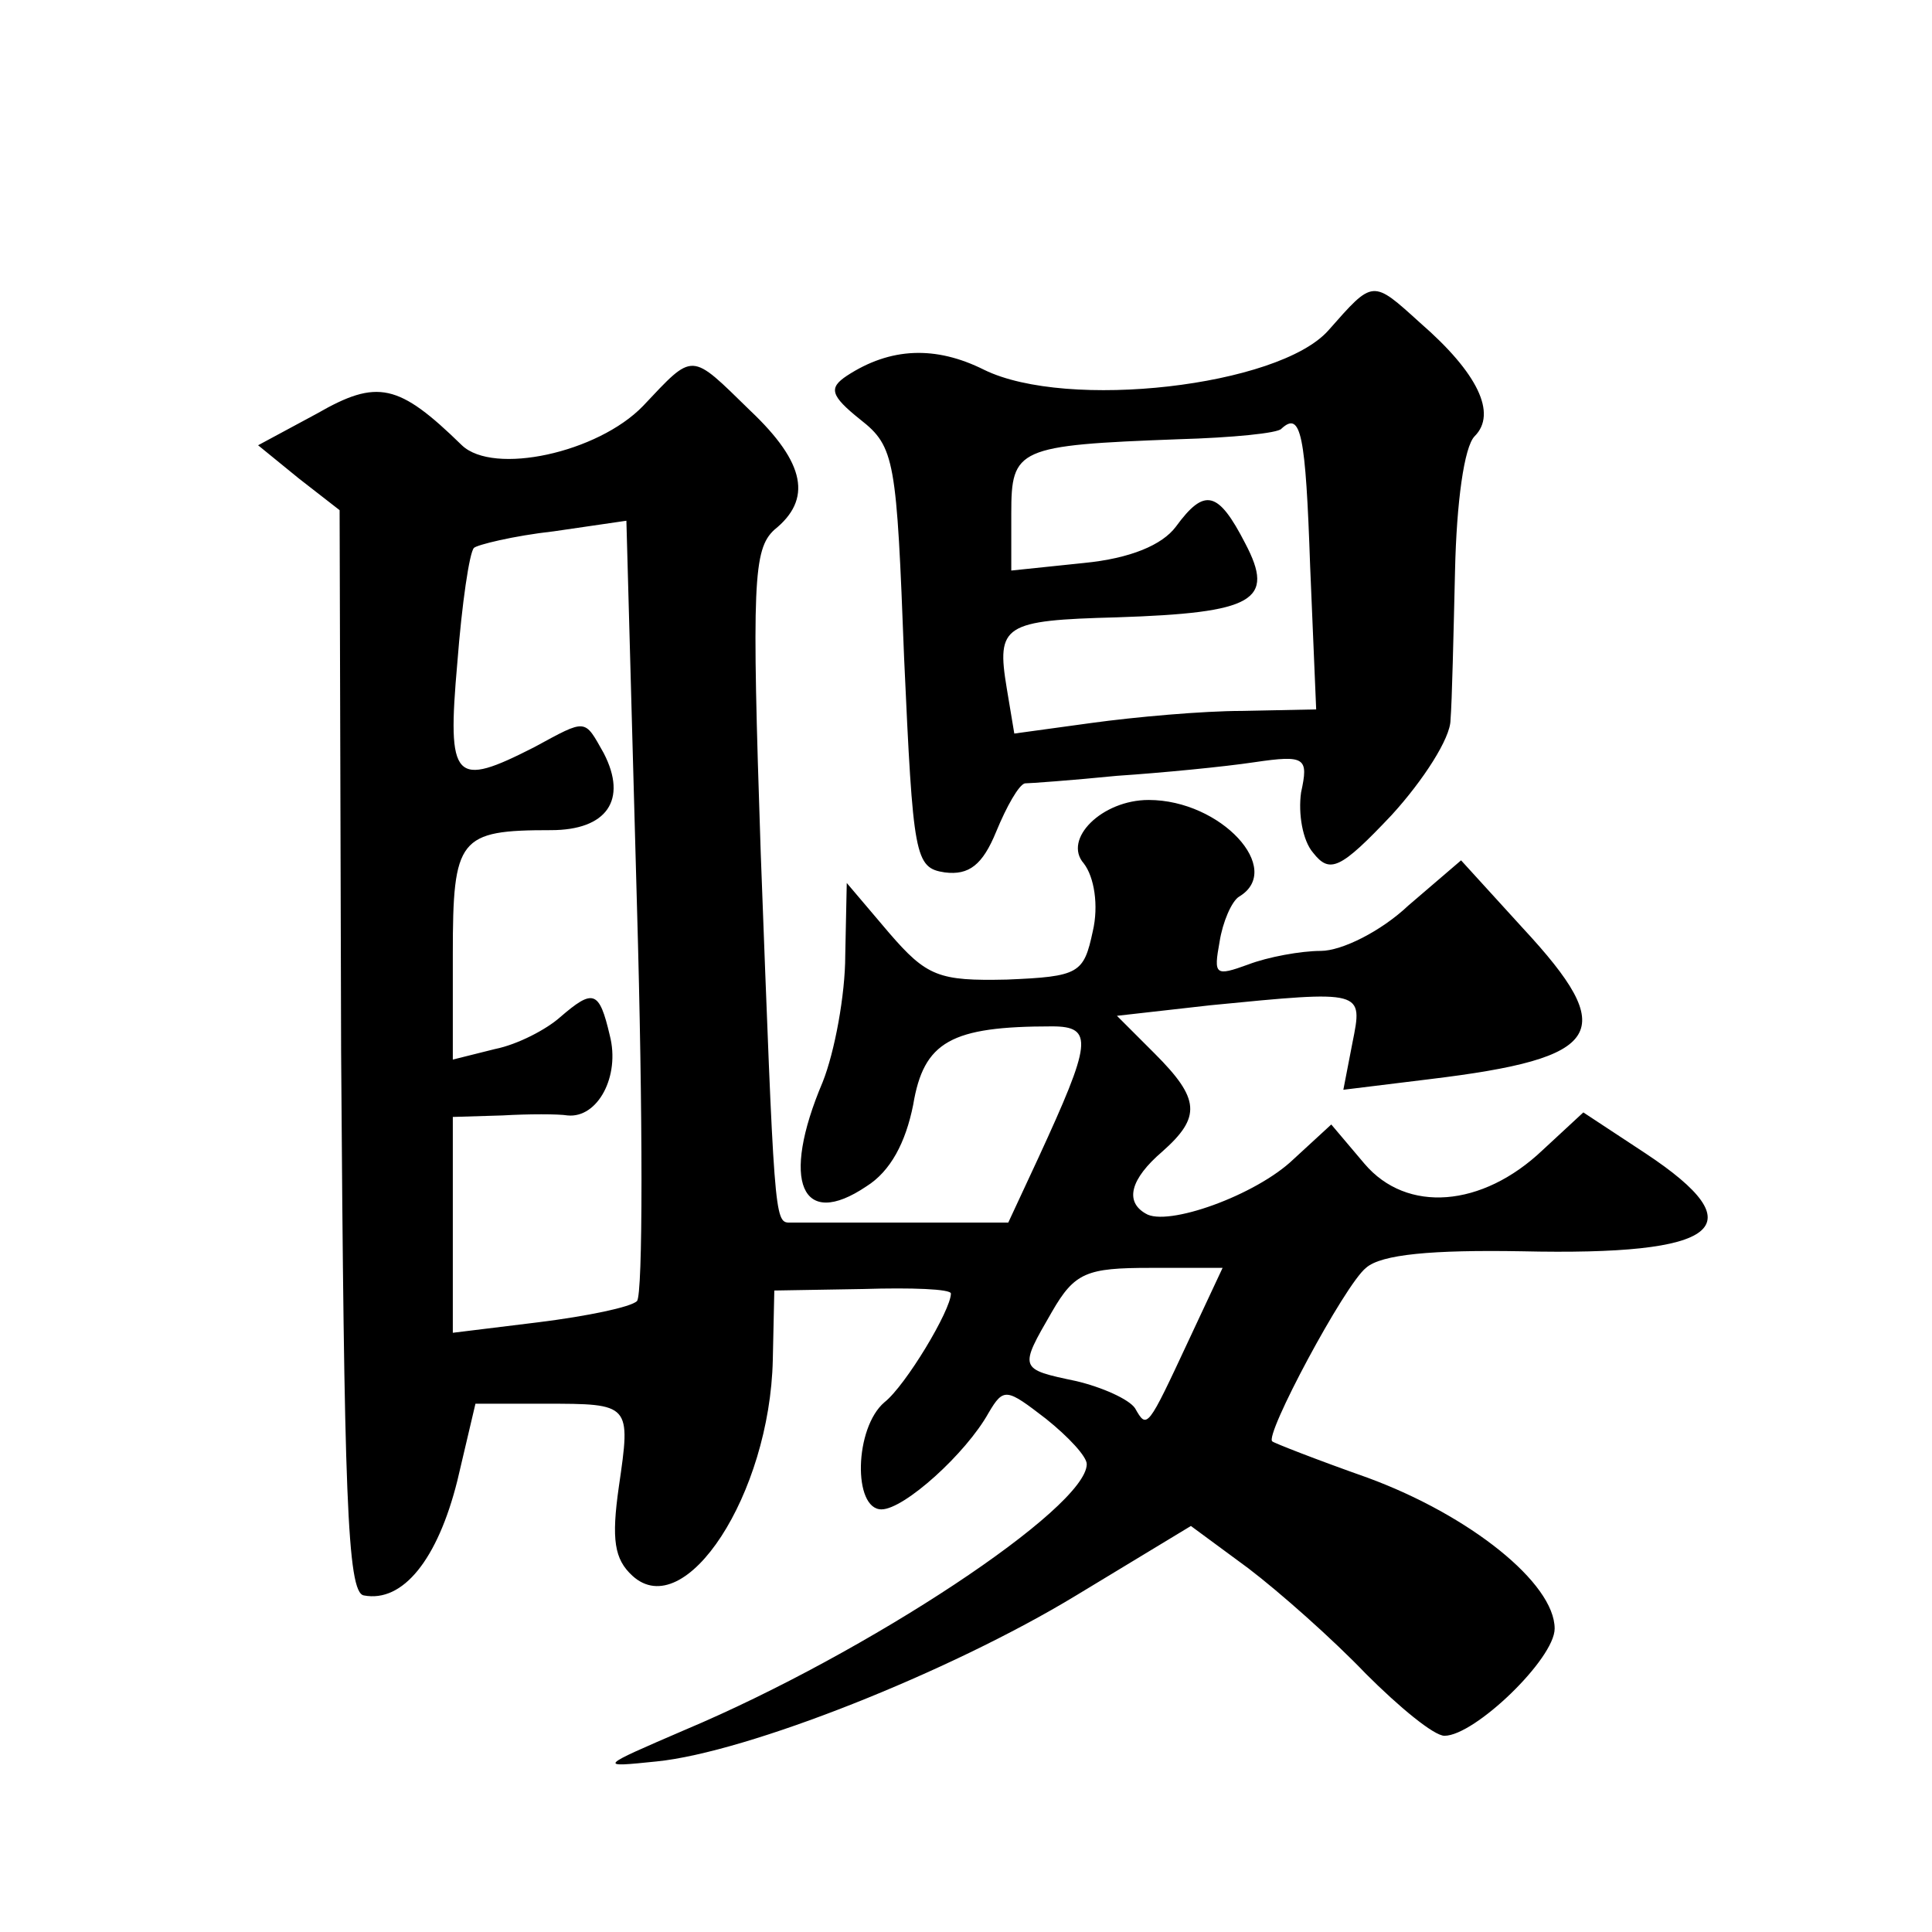
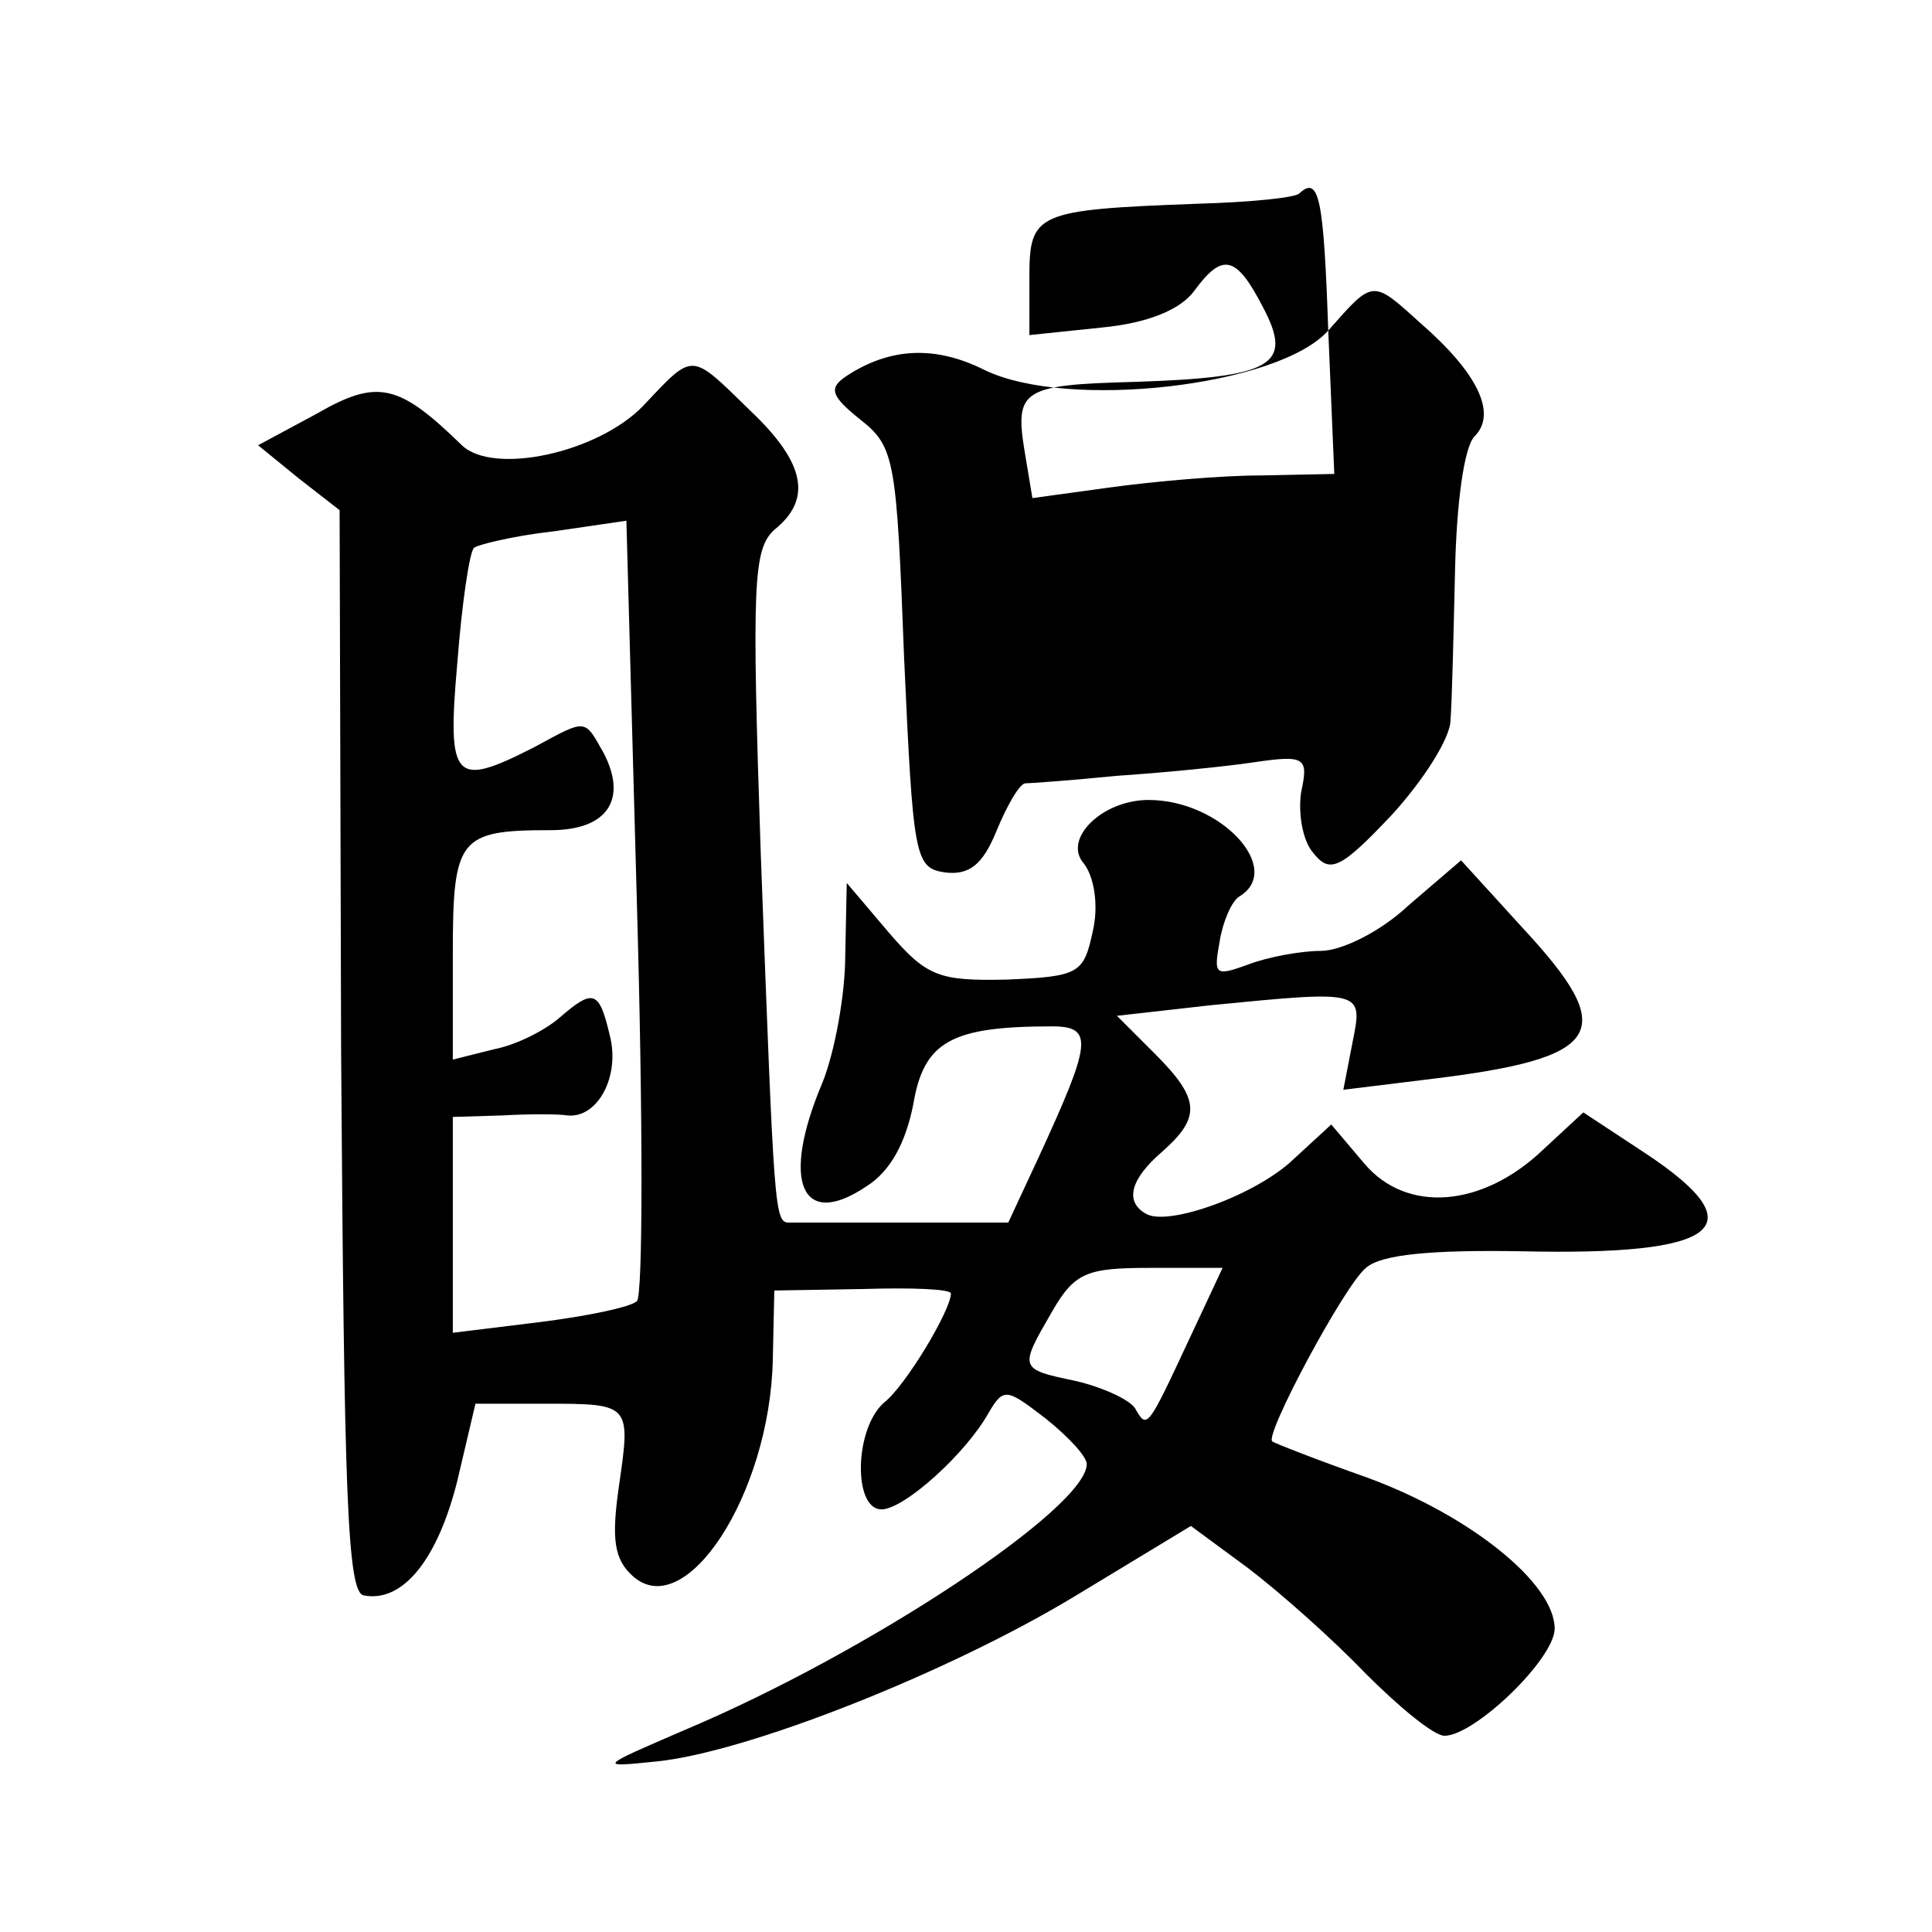
<svg xmlns="http://www.w3.org/2000/svg" version="1.0" width="128pt" height="128pt" viewBox="0 0 128 128" preserveAspectRatio="xMidYMid meet">
  <g transform="translate(0,128) scale(0.1,-0.1)" fill="#0" stroke="none">
-     <path d="M880 1061 c-33 -37 -173 -53 -228 -26 -32 16 -62 15 -91 -4 -12 -8 -11 -13 9 -29 23 -18 24 -27 29 -158 6 -132 7 -139 27 -142 16 -2 25 5 34 27 7 17 15 31 19 32 3 0 31 2 61 5 30 2 71 6 91 9 34 5 36 3 31 -20 -2 -14 1 -32 8 -40 11 -14 18 -11 52 25 21 23 39 51 39 63 1 12 2 57 3 99 1 45 6 82 13 89 15 15 2 42 -36 75 -32 29 -31 29 -61 -5z m-12 -156 l4 -95 -49 -1 c-26 0 -71 -4 -100 -8 l-51 -7 -5 30 c-7 42 -2 45 73 47 91 3 105 11 85 49 -18 35 -27 37 -46 11 -9 -12 -30 -21 -61 -24 l-48 -5 0 38 c0 43 4 45 111 49 35 1 66 4 68 7 13 12 16 -4 19 -91z M426 1011 c-30 -31 -99 -46 -120 -26 -42 41 -56 44 -96 21 l-39 -21 27 -22 27 -21 1 -359 c2 -293 4 -358 15 -360 26 -5 49 24 62 76 l12 51 46 0 c57 0 57 0 49 -55 -5 -35 -3 -48 9 -59 35 -32 91 54 93 143 l1 46 59 1 c32 1 58 0 58 -3 0 -11 -30 -61 -44 -72 -20 -17 -21 -71 -2 -71 15 0 56 37 71 64 10 17 12 16 38 -4 15 -12 27 -25 27 -30 0 -29 -145 -125 -266 -176 -58 -25 -58 -25 -19 -21 60 6 194 59 278 110 l76 46 38 -28 c21 -16 56 -47 78 -70 22 -22 45 -41 52 -41 20 0 73 51 73 71 0 30 -56 75 -124 100 -34 12 -62 23 -63 24 -6 3 48 104 62 115 10 9 44 12 103 11 132 -3 156 16 82 65 l-41 27 -27 -25 c-40 -38 -90 -42 -118 -9 l-22 26 -25 -23 c-25 -24 -84 -45 -98 -36 -14 8 -10 23 11 41 26 23 25 35 -5 65 l-25 25 62 7 c102 10 101 10 94 -25 l-6 -31 57 7 c116 14 126 31 62 100 l-41 45 -35 -30 c-18 -17 -44 -30 -58 -30 -13 0 -35 -4 -48 -9 -22 -8 -23 -7 -19 15 2 13 8 27 13 30 30 18 -12 64 -60 64 -31 0 -57 -26 -43 -42 7 -9 10 -28 6 -45 -6 -28 -9 -30 -57 -32 -45 -1 -53 2 -78 31 l-28 33 -1 -48 c0 -26 -7 -64 -15 -84 -28 -66 -14 -98 29 -69 16 10 26 29 31 54 7 42 25 52 92 52 28 0 26 -11 -9 -87 l-20 -43 -69 0 c-38 0 -72 0 -76 0 -10 0 -10 5 -19 245 -6 179 -5 201 9 214 25 20 21 44 -16 79 -40 39 -37 39 -71 3z m-4 -593 c-4 -4 -33 -10 -65 -14 l-57 -7 0 72 0 71 33 1 c17 1 37 1 43 0 20 -2 35 26 28 53 -7 30 -11 31 -33 12 -9 -8 -28 -18 -43 -21 l-28 -7 0 70 c0 77 4 82 65 82 37 0 51 20 35 51 -13 23 -11 23 -46 4 -53 -27 -58 -23 -51 56 3 39 8 73 11 76 2 2 26 8 53 11 l48 7 7 -255 c4 -140 4 -258 0 -262z m366 -25 c-28 -60 -28 -60 -36 -46 -4 6 -22 14 -39 18 -38 8 -38 8 -16 46 15 26 23 29 65 29 l48 0 -22 -47z" />
+     <path d="M880 1061 c-33 -37 -173 -53 -228 -26 -32 16 -62 15 -91 -4 -12 -8 -11 -13 9 -29 23 -18 24 -27 29 -158 6 -132 7 -139 27 -142 16 -2 25 5 34 27 7 17 15 31 19 32 3 0 31 2 61 5 30 2 71 6 91 9 34 5 36 3 31 -20 -2 -14 1 -32 8 -40 11 -14 18 -11 52 25 21 23 39 51 39 63 1 12 2 57 3 99 1 45 6 82 13 89 15 15 2 42 -36 75 -32 29 -31 29 -61 -5z l4 -95 -49 -1 c-26 0 -71 -4 -100 -8 l-51 -7 -5 30 c-7 42 -2 45 73 47 91 3 105 11 85 49 -18 35 -27 37 -46 11 -9 -12 -30 -21 -61 -24 l-48 -5 0 38 c0 43 4 45 111 49 35 1 66 4 68 7 13 12 16 -4 19 -91z M426 1011 c-30 -31 -99 -46 -120 -26 -42 41 -56 44 -96 21 l-39 -21 27 -22 27 -21 1 -359 c2 -293 4 -358 15 -360 26 -5 49 24 62 76 l12 51 46 0 c57 0 57 0 49 -55 -5 -35 -3 -48 9 -59 35 -32 91 54 93 143 l1 46 59 1 c32 1 58 0 58 -3 0 -11 -30 -61 -44 -72 -20 -17 -21 -71 -2 -71 15 0 56 37 71 64 10 17 12 16 38 -4 15 -12 27 -25 27 -30 0 -29 -145 -125 -266 -176 -58 -25 -58 -25 -19 -21 60 6 194 59 278 110 l76 46 38 -28 c21 -16 56 -47 78 -70 22 -22 45 -41 52 -41 20 0 73 51 73 71 0 30 -56 75 -124 100 -34 12 -62 23 -63 24 -6 3 48 104 62 115 10 9 44 12 103 11 132 -3 156 16 82 65 l-41 27 -27 -25 c-40 -38 -90 -42 -118 -9 l-22 26 -25 -23 c-25 -24 -84 -45 -98 -36 -14 8 -10 23 11 41 26 23 25 35 -5 65 l-25 25 62 7 c102 10 101 10 94 -25 l-6 -31 57 7 c116 14 126 31 62 100 l-41 45 -35 -30 c-18 -17 -44 -30 -58 -30 -13 0 -35 -4 -48 -9 -22 -8 -23 -7 -19 15 2 13 8 27 13 30 30 18 -12 64 -60 64 -31 0 -57 -26 -43 -42 7 -9 10 -28 6 -45 -6 -28 -9 -30 -57 -32 -45 -1 -53 2 -78 31 l-28 33 -1 -48 c0 -26 -7 -64 -15 -84 -28 -66 -14 -98 29 -69 16 10 26 29 31 54 7 42 25 52 92 52 28 0 26 -11 -9 -87 l-20 -43 -69 0 c-38 0 -72 0 -76 0 -10 0 -10 5 -19 245 -6 179 -5 201 9 214 25 20 21 44 -16 79 -40 39 -37 39 -71 3z m-4 -593 c-4 -4 -33 -10 -65 -14 l-57 -7 0 72 0 71 33 1 c17 1 37 1 43 0 20 -2 35 26 28 53 -7 30 -11 31 -33 12 -9 -8 -28 -18 -43 -21 l-28 -7 0 70 c0 77 4 82 65 82 37 0 51 20 35 51 -13 23 -11 23 -46 4 -53 -27 -58 -23 -51 56 3 39 8 73 11 76 2 2 26 8 53 11 l48 7 7 -255 c4 -140 4 -258 0 -262z m366 -25 c-28 -60 -28 -60 -36 -46 -4 6 -22 14 -39 18 -38 8 -38 8 -16 46 15 26 23 29 65 29 l48 0 -22 -47z" />
  </g>
</svg>